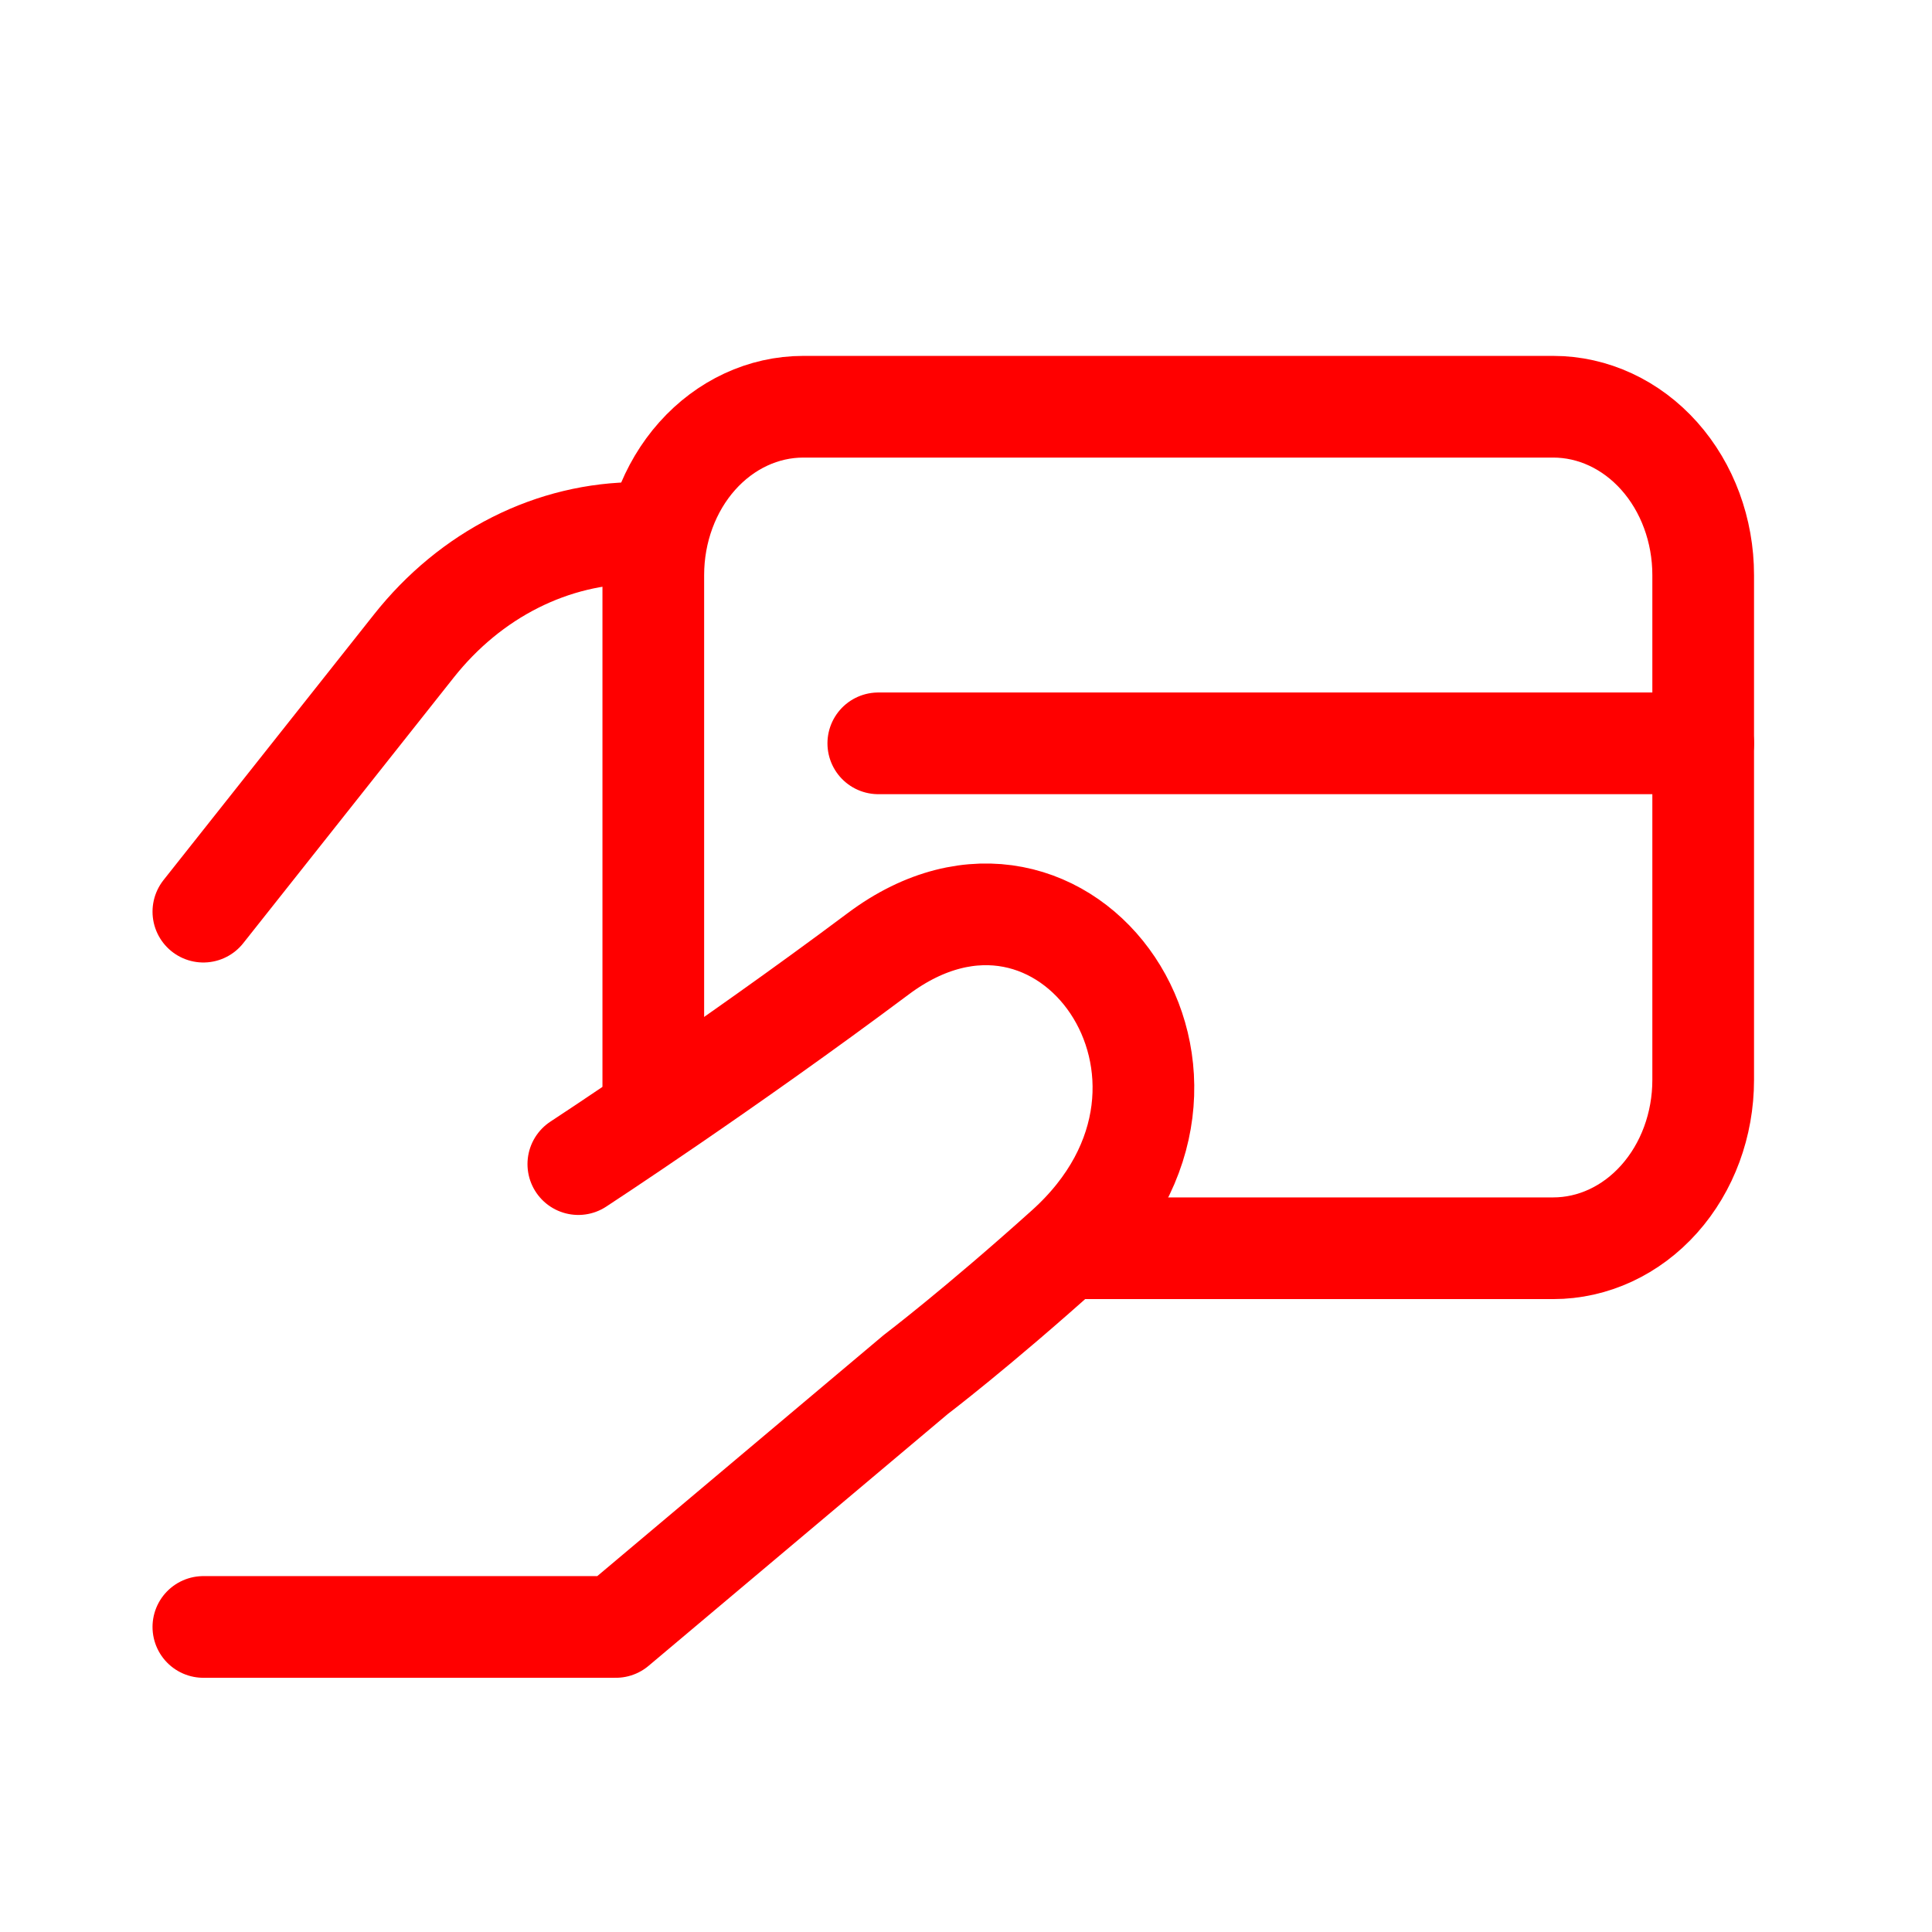
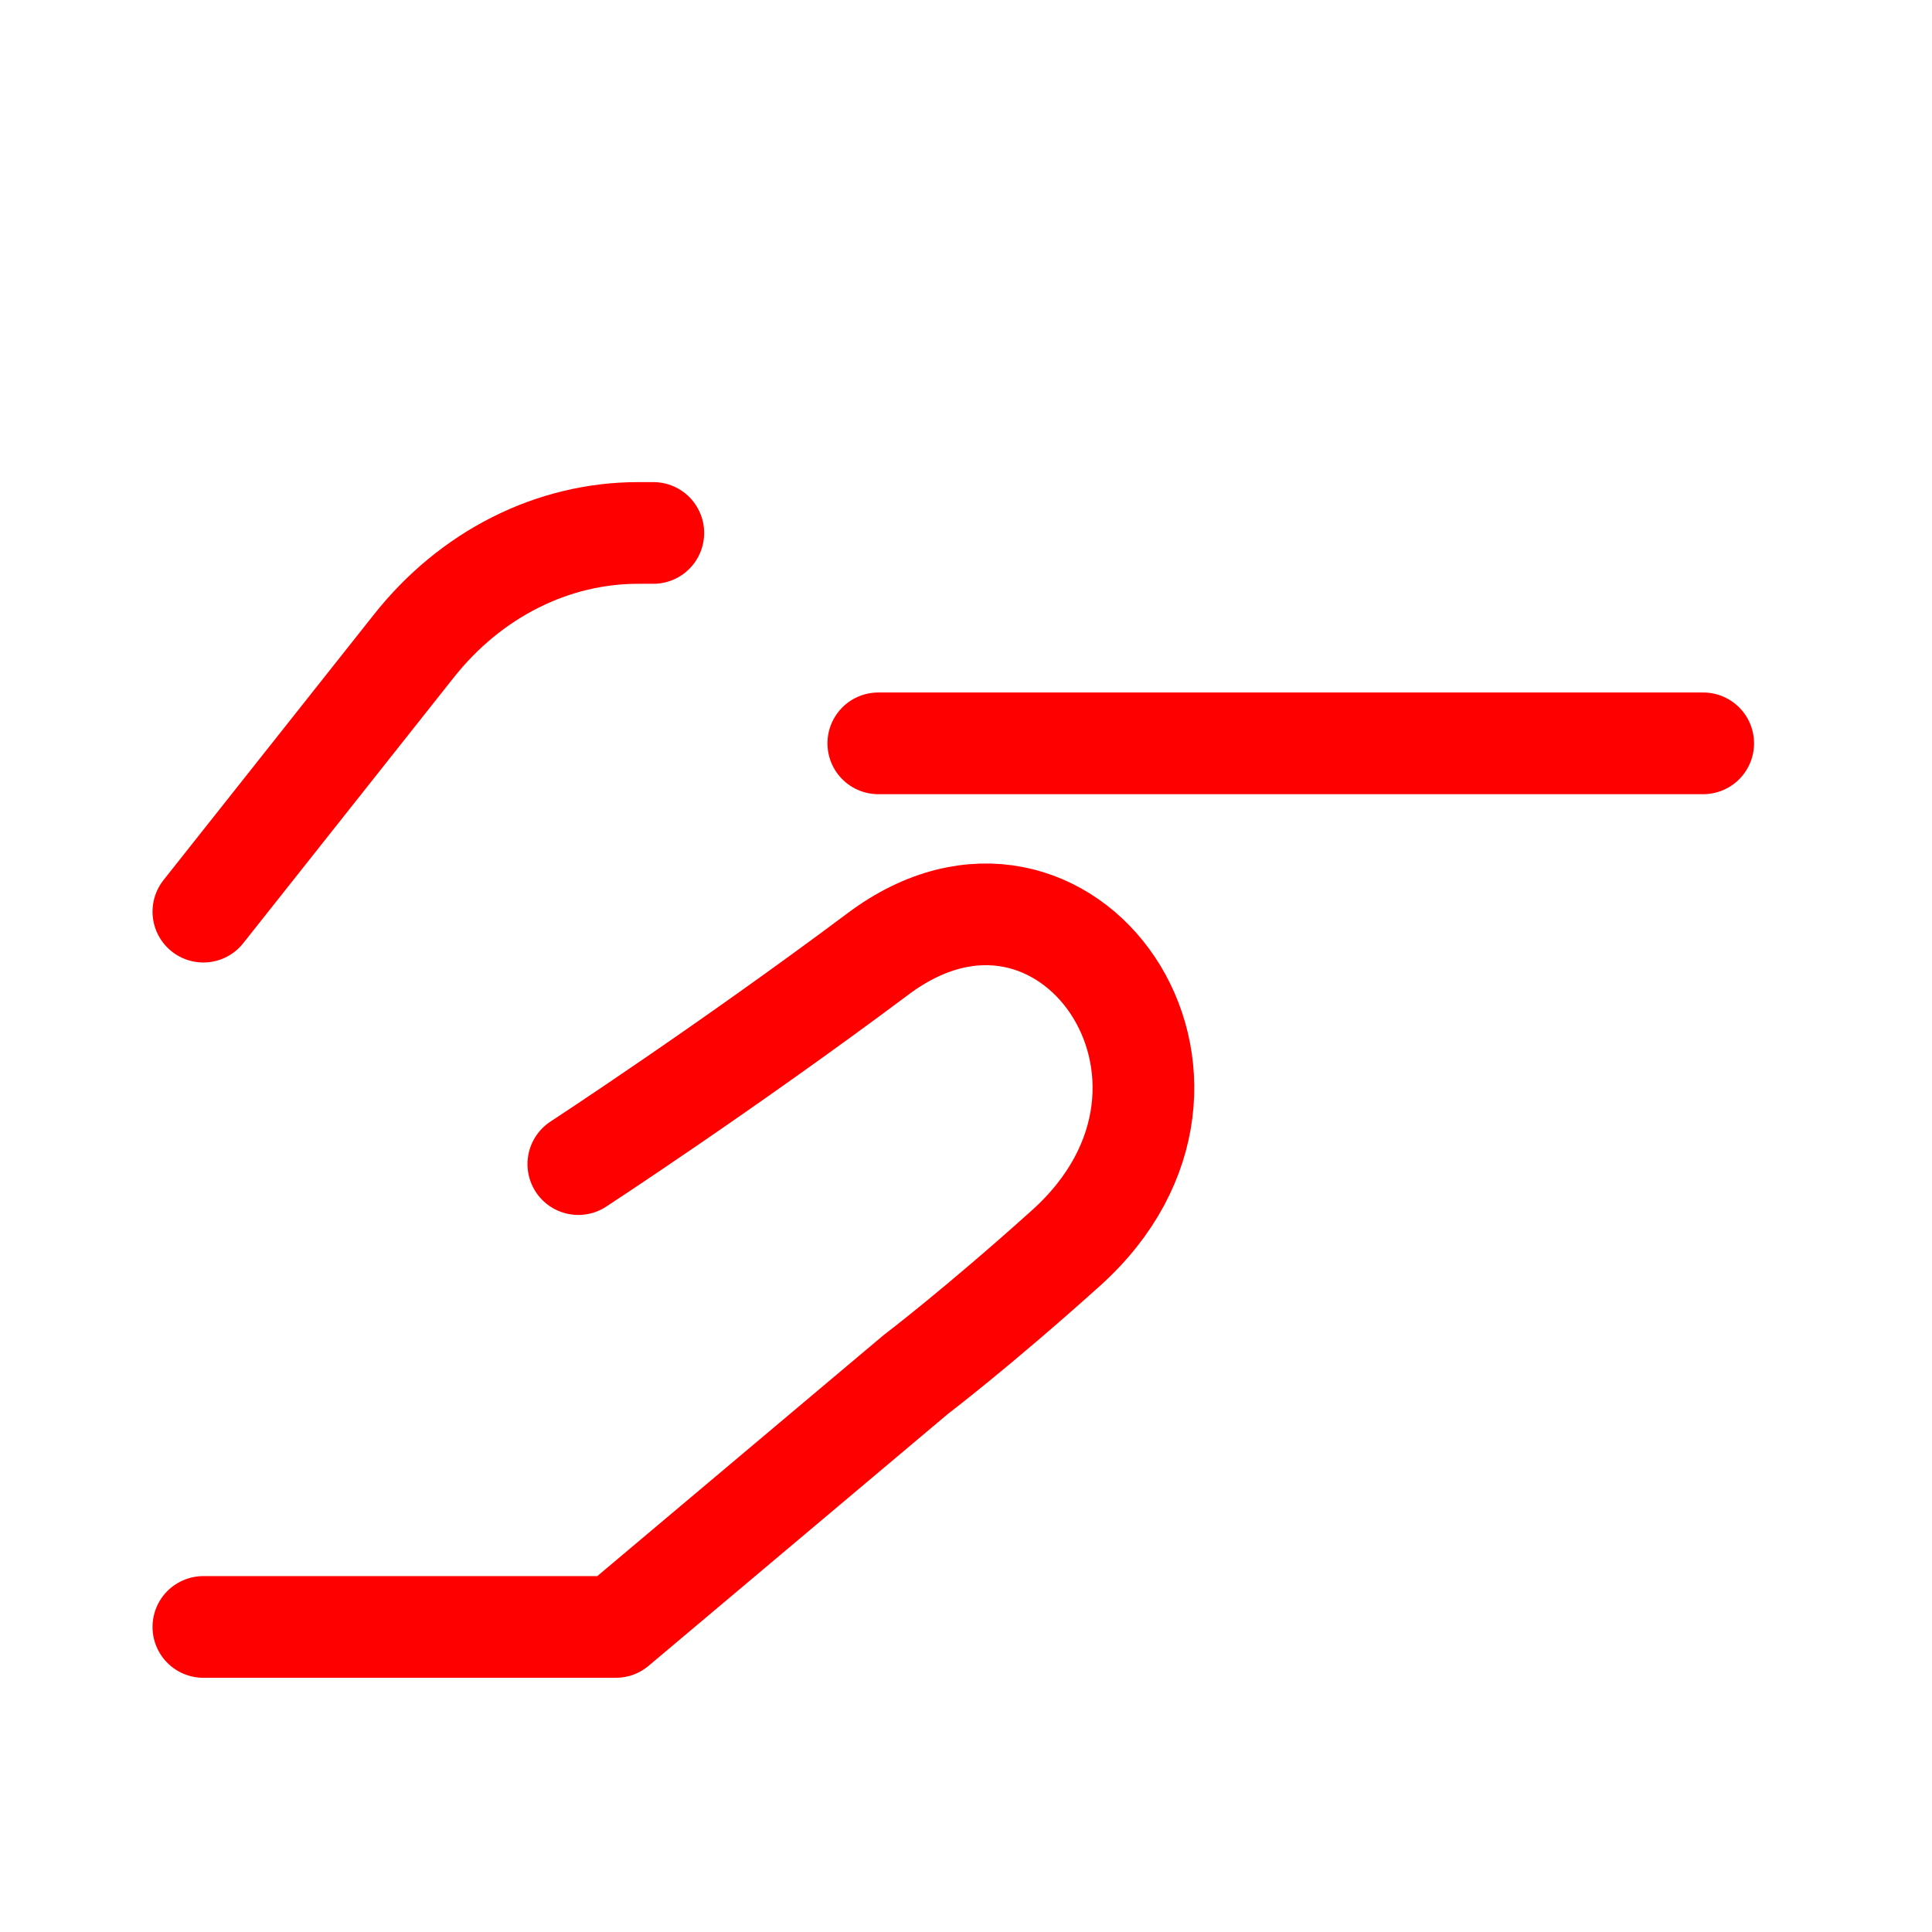
<svg xmlns="http://www.w3.org/2000/svg" width="76" height="76" viewBox="0 0 76 76" fill="none">
  <path d="M34.55 29.241H67M8 35.862L16.281 25.411C17.388 24.013 18.746 22.894 20.267 22.128C21.787 21.362 23.434 20.965 25.101 20.965H25.7M8 64H24.225L36.025 54.069C36.025 54.069 38.414 52.258 41.925 49.103C49.3 42.483 41.925 32.002 34.55 37.517C28.544 42.009 22.75 45.793 22.75 45.793" stroke="#FF0000" stroke-width="4" stroke-linecap="round" stroke-linejoin="round" />
-   <path d="M25.699 44.138V22.621C25.699 20.865 26.321 19.181 27.427 17.939C28.534 16.698 30.034 16 31.599 16H61.099C62.664 16 64.165 16.698 65.271 17.939C66.378 19.181 66.999 20.865 66.999 22.621V42.483C66.999 44.239 66.378 45.923 65.271 47.164C64.165 48.406 62.664 49.103 61.099 49.103H41.924" stroke="#FF0000" stroke-width="4" />
</svg>